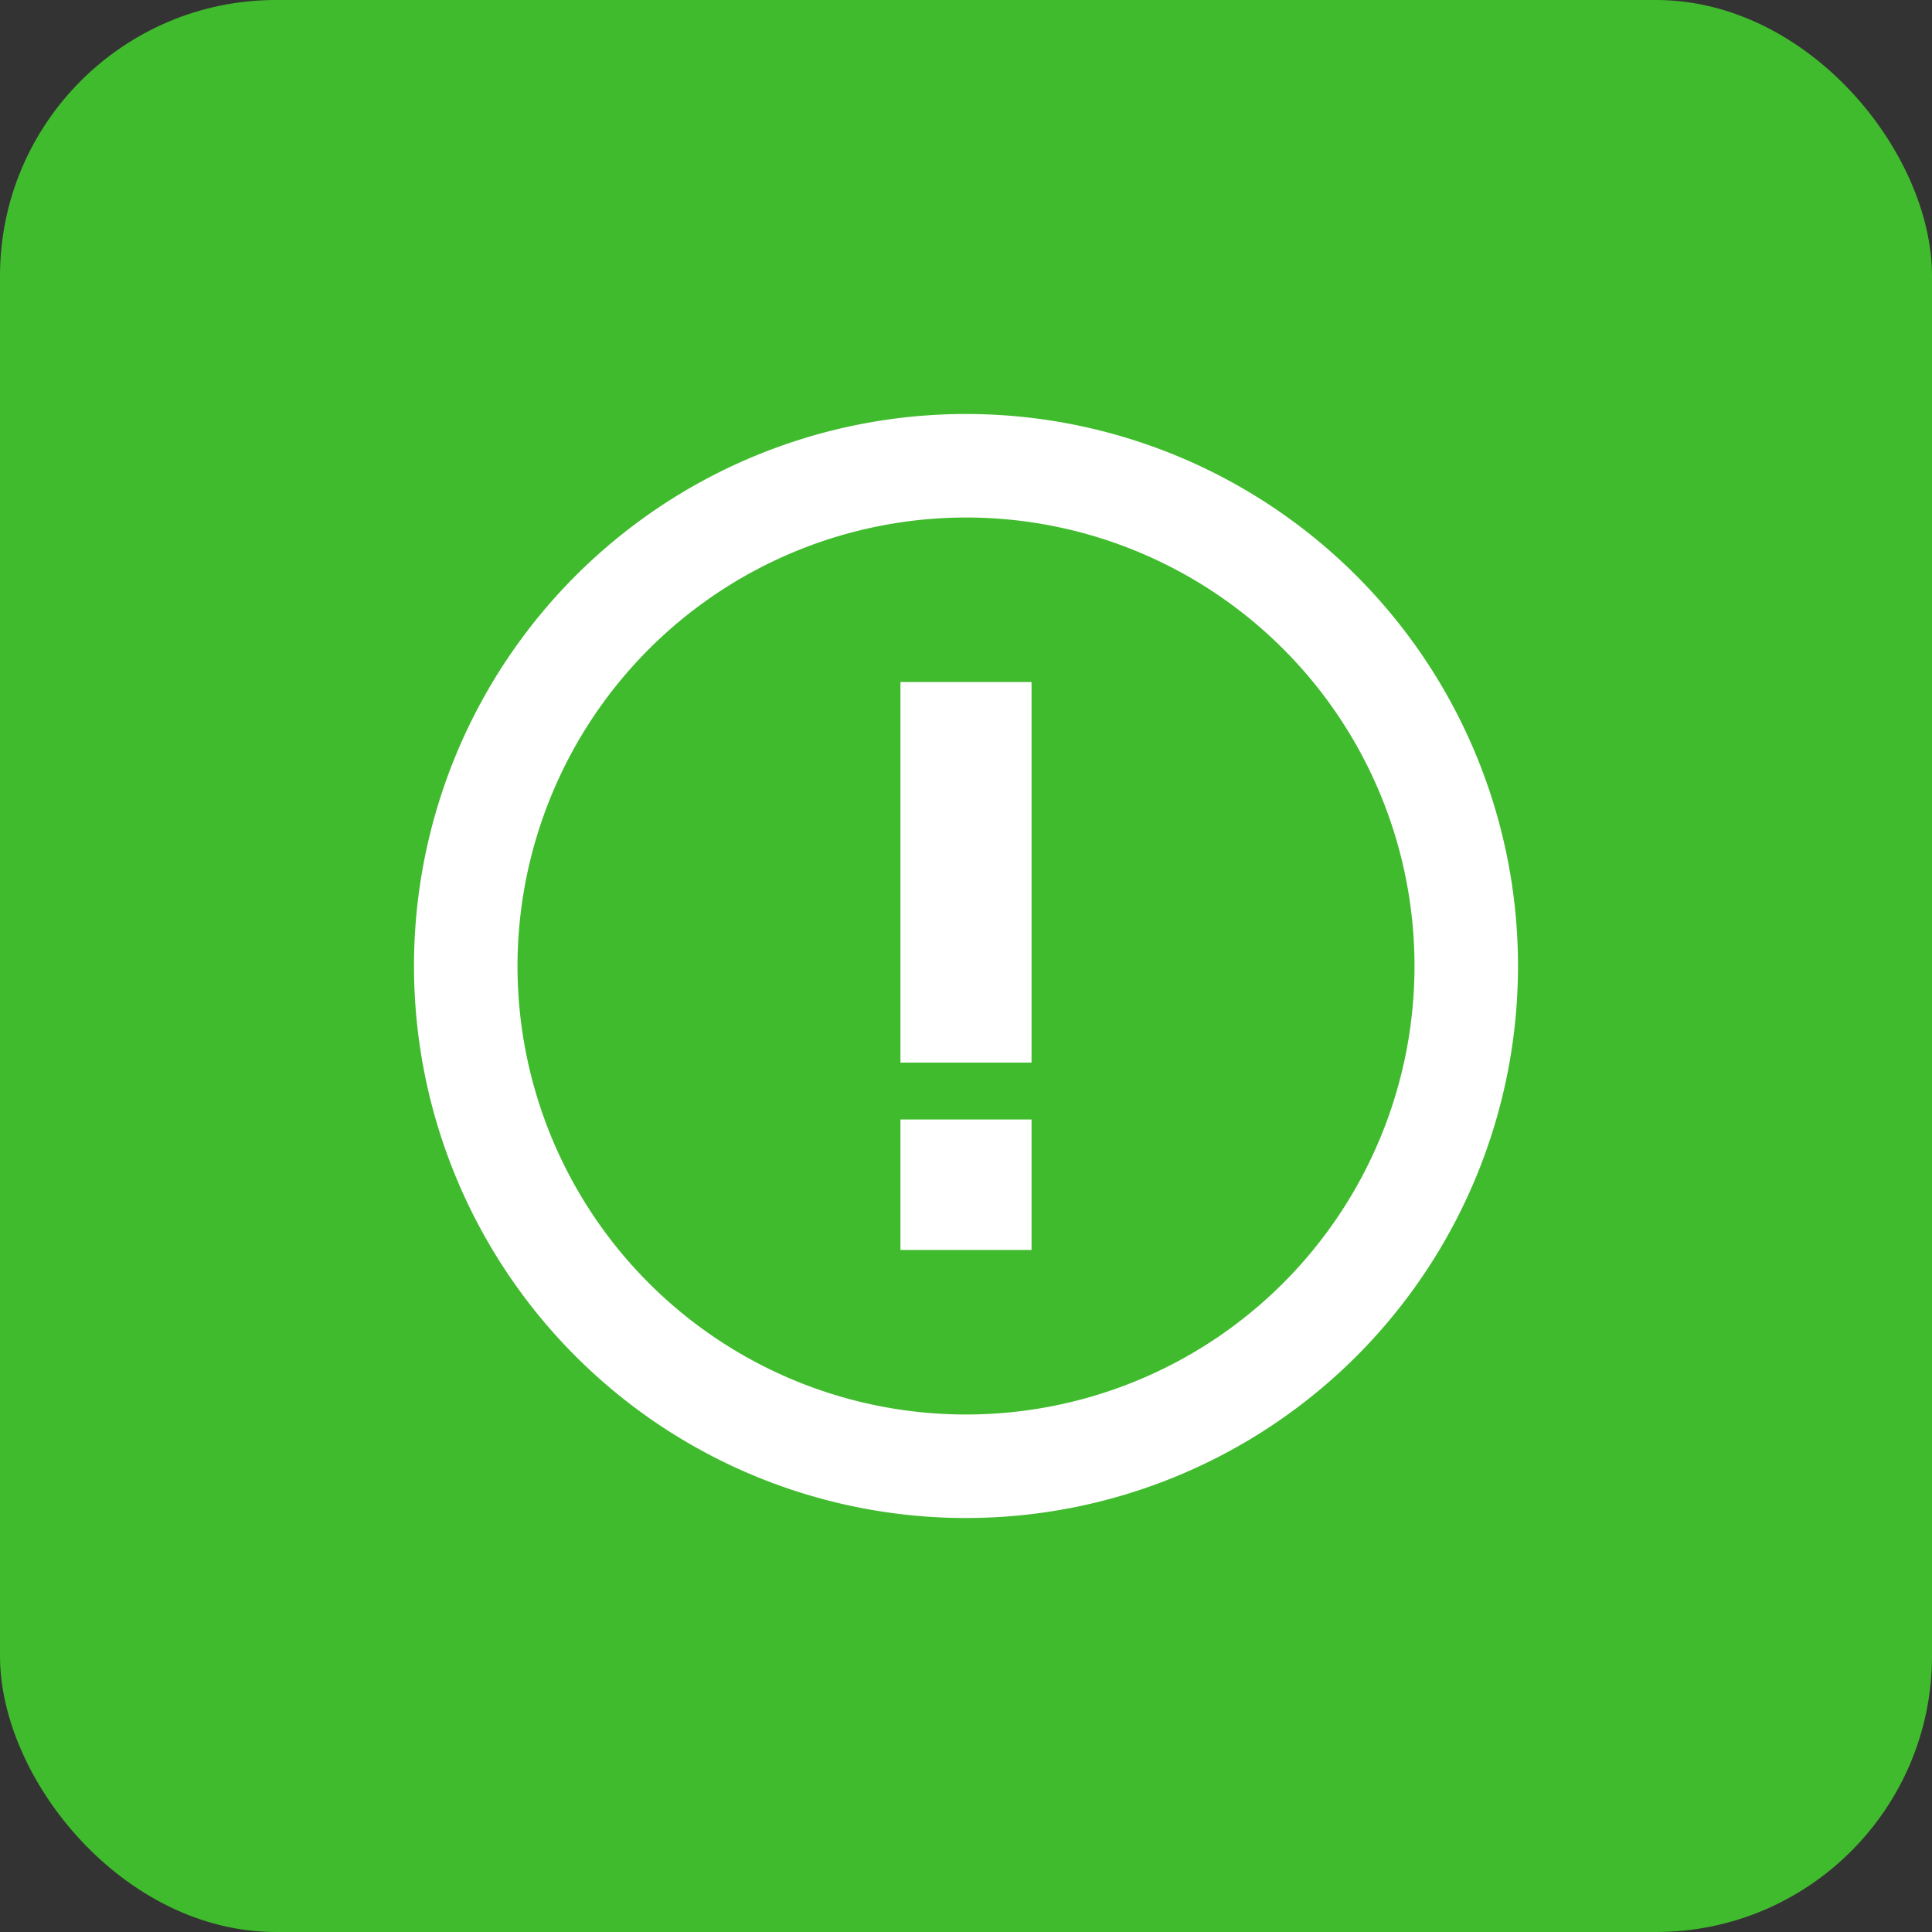
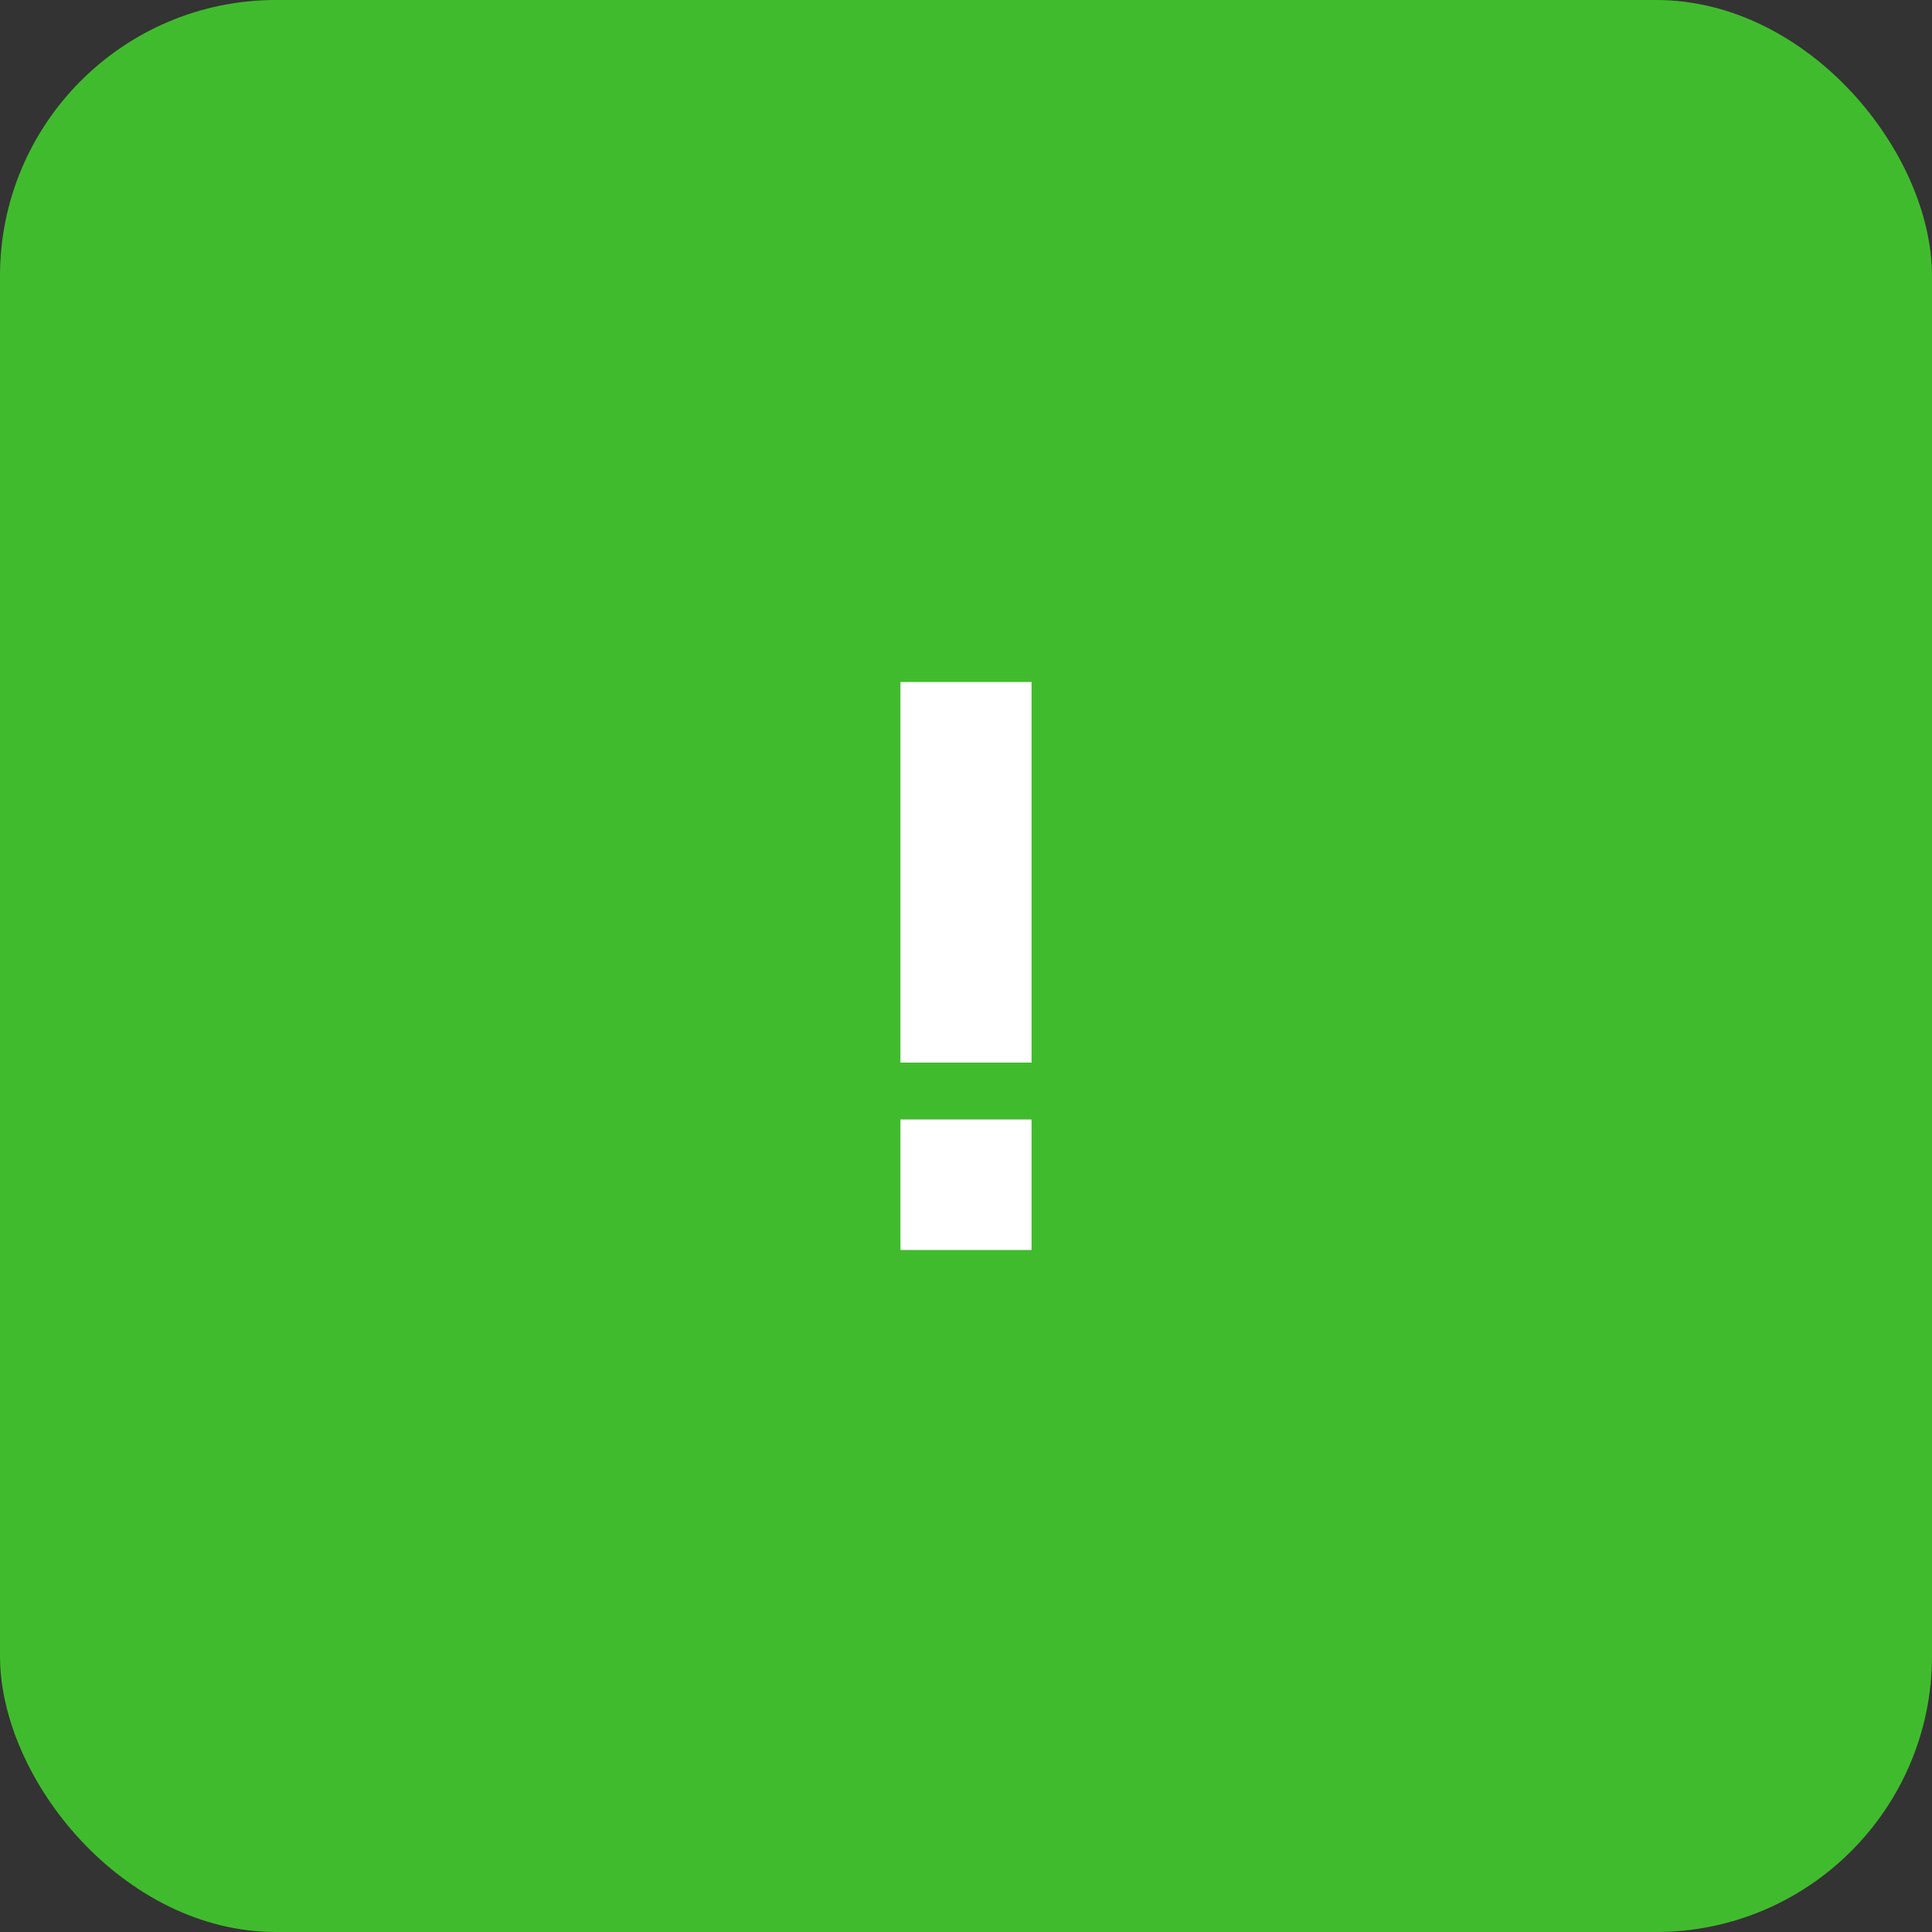
<svg xmlns="http://www.w3.org/2000/svg" width="56" height="56">
  <rect width="100%" height="100%" fill="#333333" stroke="none" />
  <g data-name="Layer 2">
    <g data-name="Layer 1">
      <rect width="56" height="56" rx="8" fill="#41bb2e" />
      <g fill="#fff">
-         <path d="M28 15a13 13 0 11-13 13 13.015 13.015 0 0113-13m0-3a16 16 0 1016 16 16 16 0 00-16-16z" />
        <path d="M29.9 19.769h-3.8V30.8h3.8V19.769zm0 12.68h-3.8v3.782h3.8v-3.782z" />
      </g>
    </g>
  </g>
</svg>